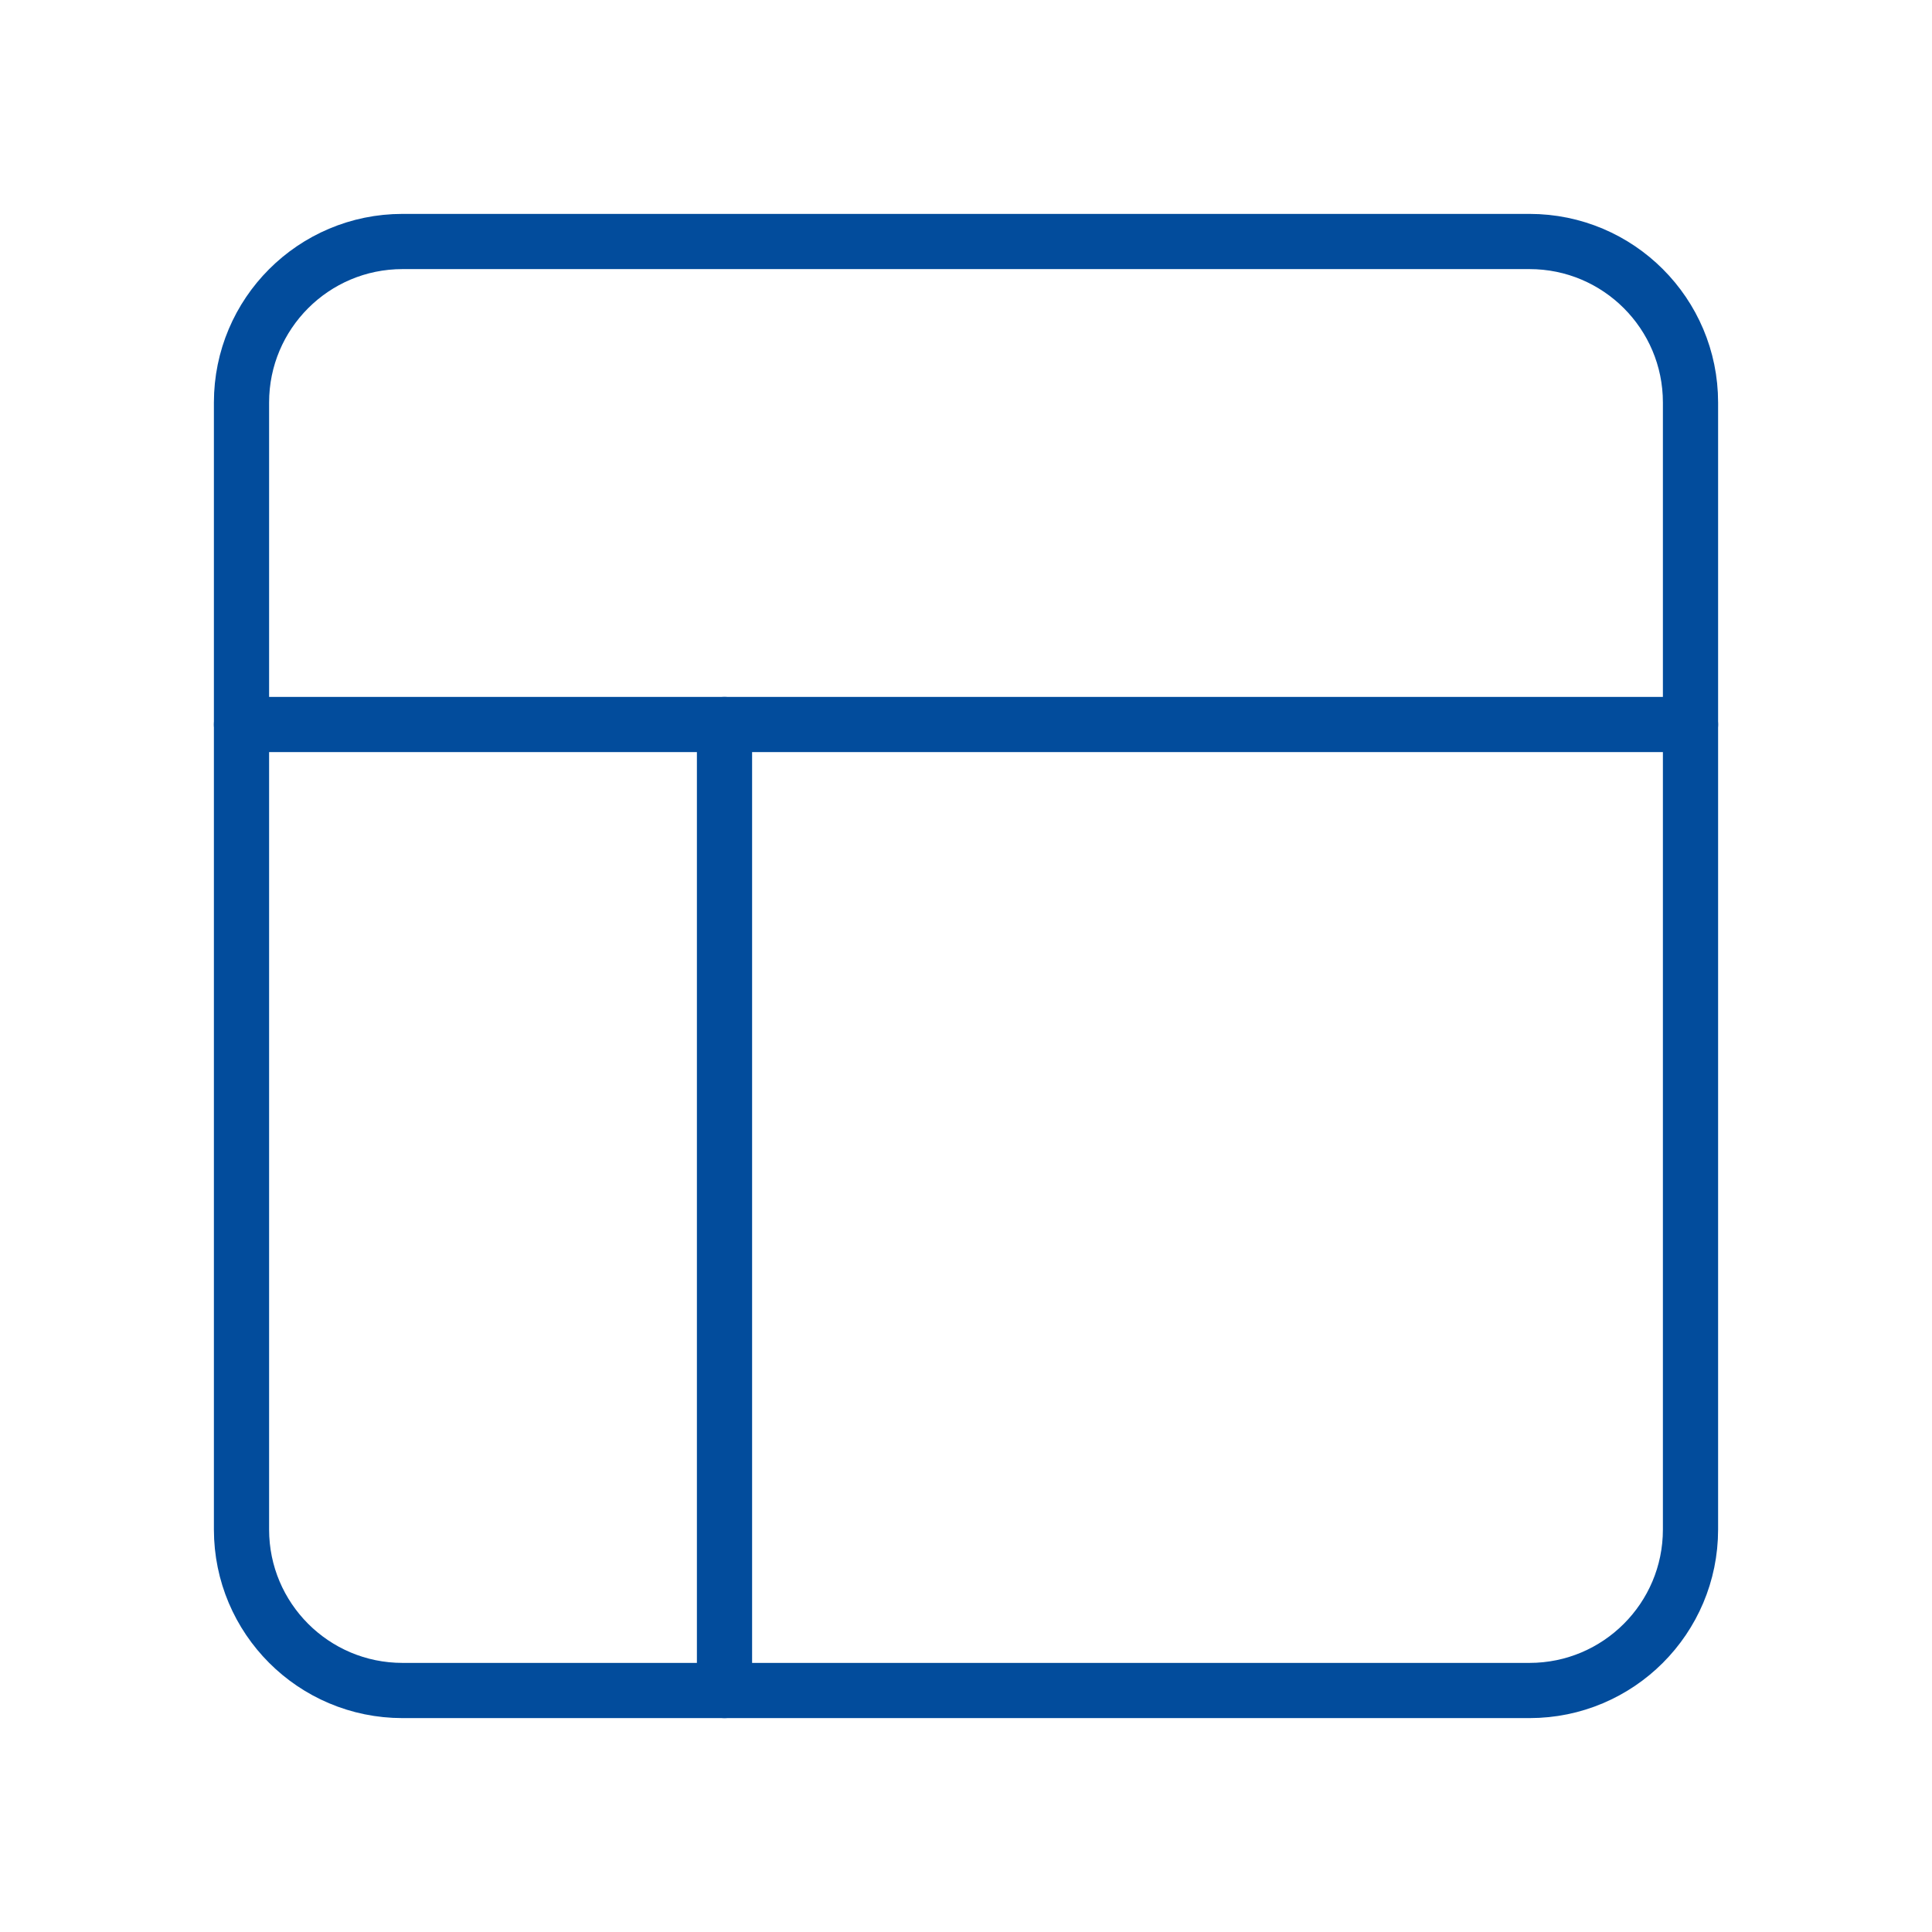
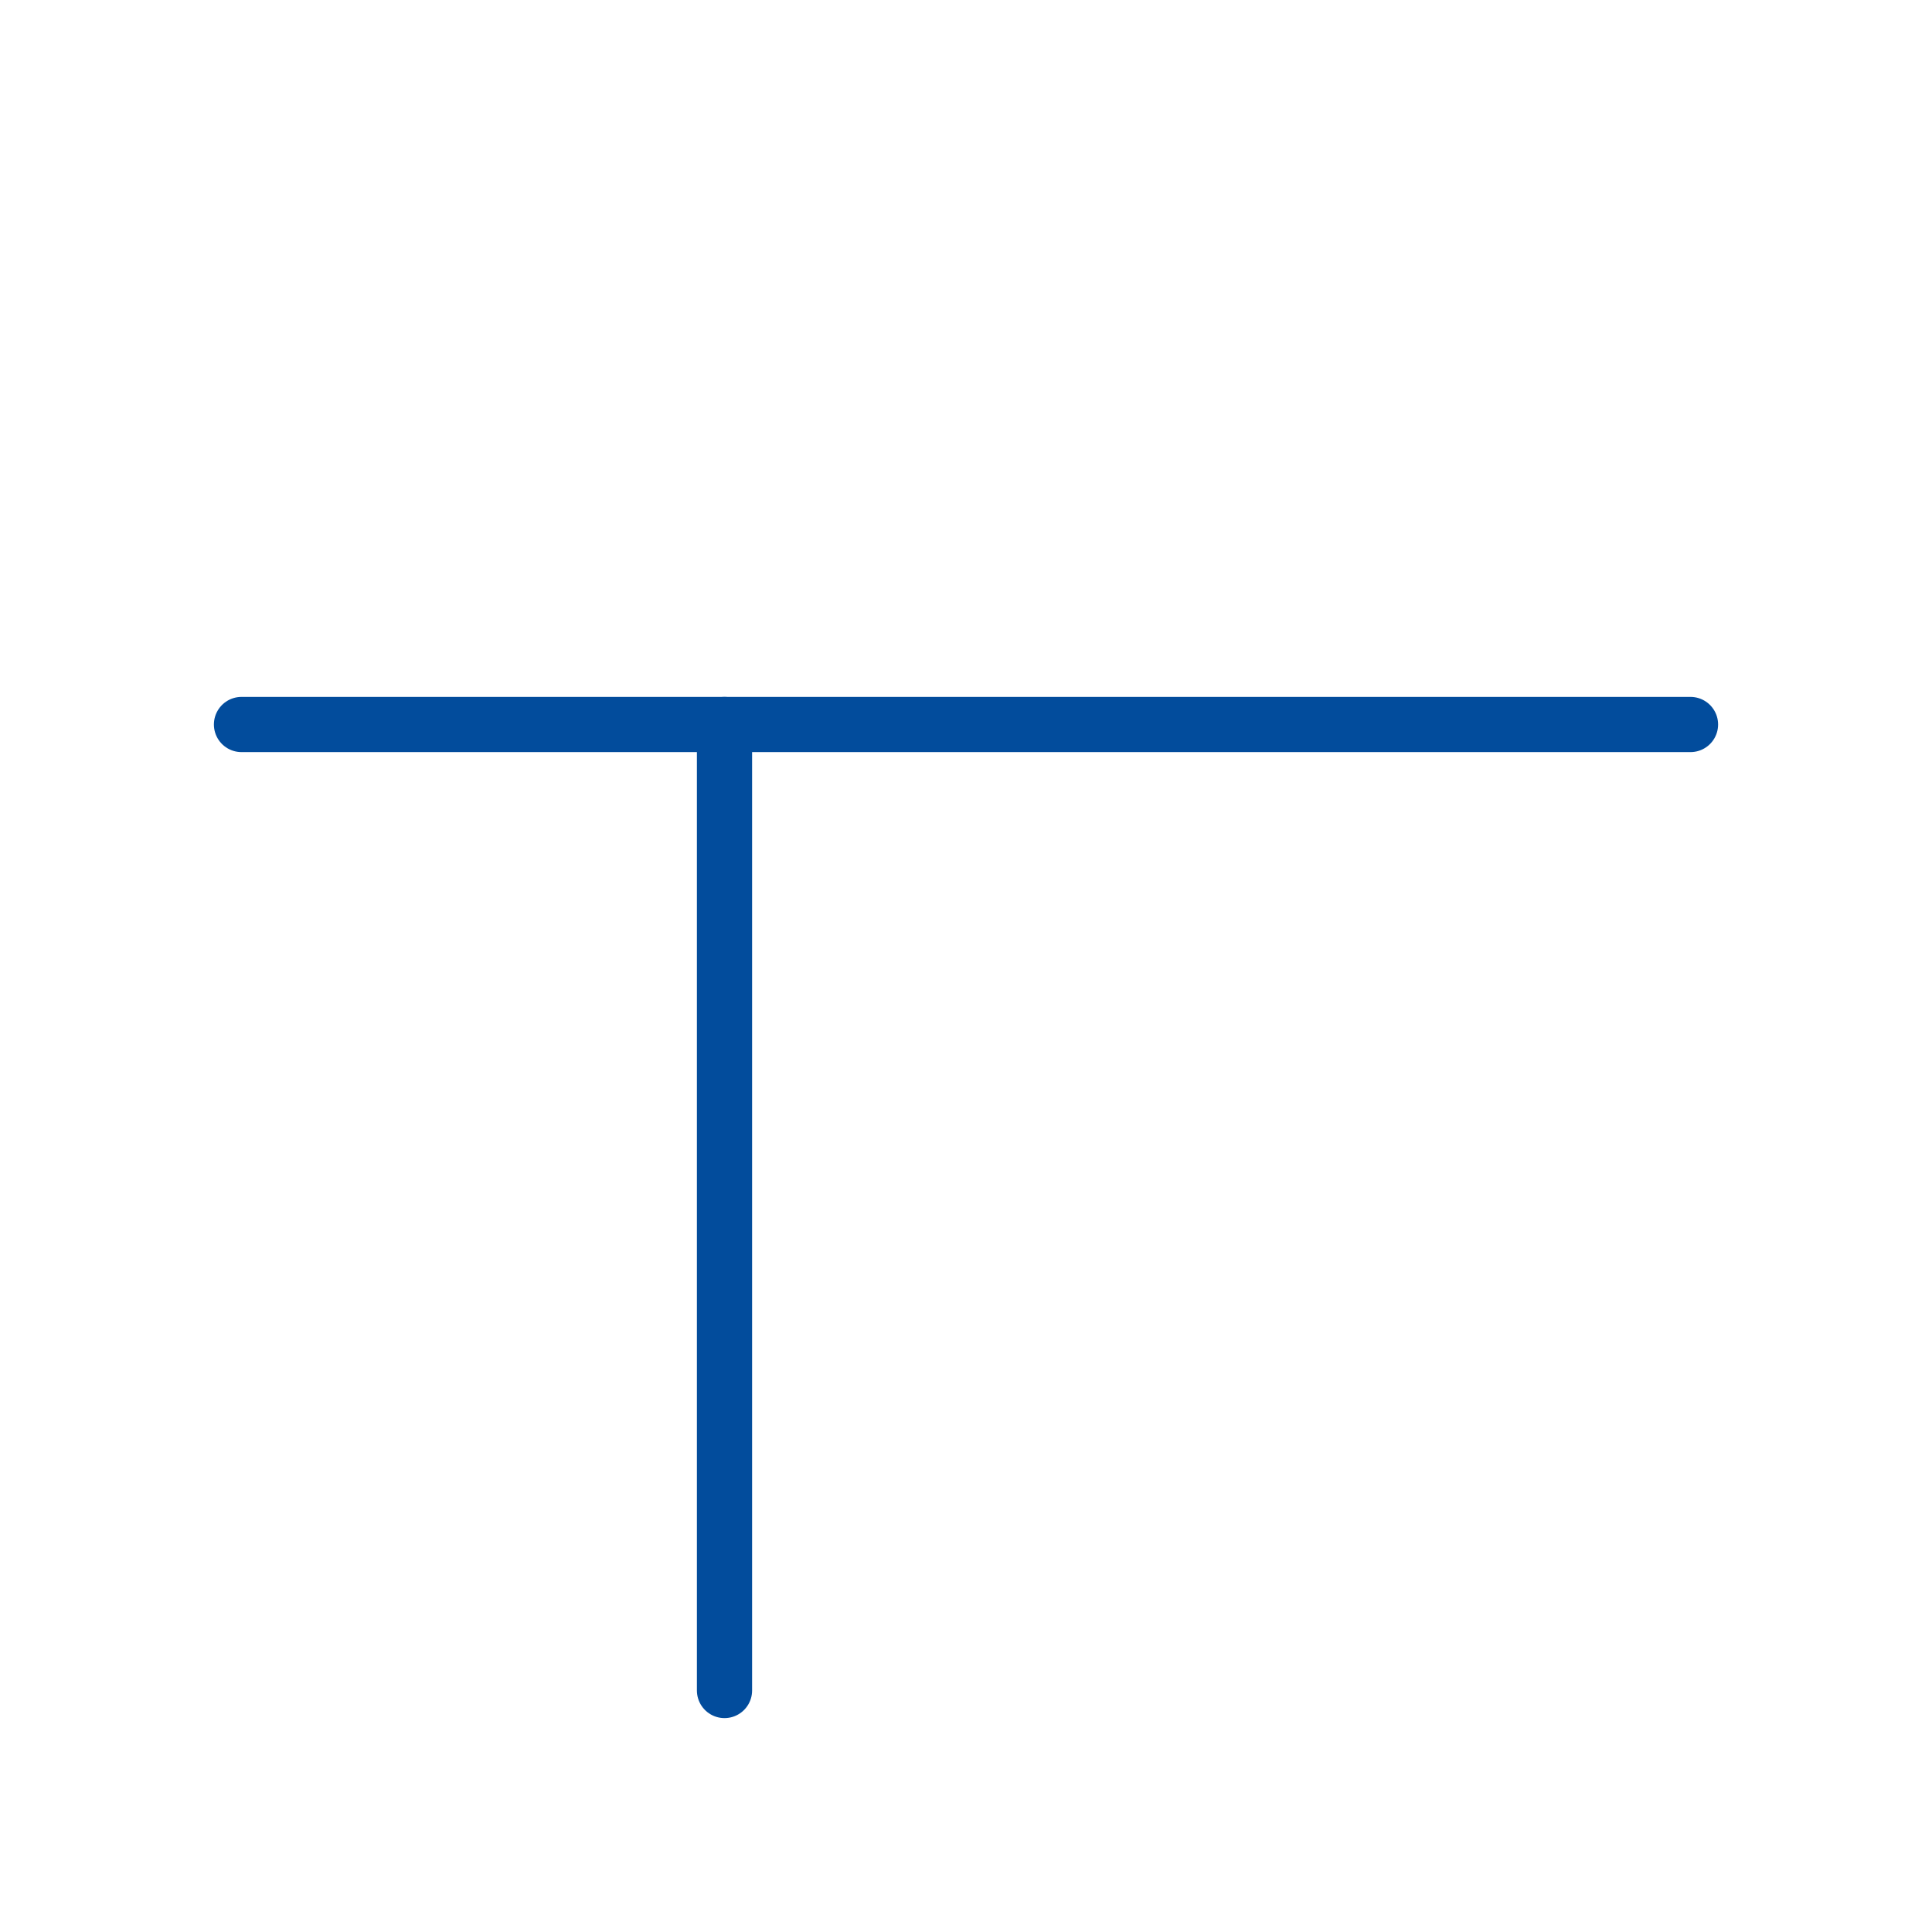
<svg xmlns="http://www.w3.org/2000/svg" width="70" height="70" viewBox="0 0 70 70" fill="none">
-   <path d="M55.417 8.75H14.583C11.362 8.75 8.75 11.362 8.75 14.583V55.417C8.75 58.638 11.362 61.25 14.583 61.25H55.417C58.638 61.25 61.25 58.638 61.25 55.417V14.583C61.25 11.362 58.638 8.75 55.417 8.75Z" stroke="#024C9C" stroke-width="2" stroke-linecap="round" stroke-linejoin="round" />
  <path d="M8.75 26.25H61.25" stroke="#024C9C" stroke-width="2" stroke-linecap="round" stroke-linejoin="round" />
  <path d="M26.25 61.25V26.25" stroke="#024C9C" stroke-width="2" stroke-linecap="round" stroke-linejoin="round" />
</svg>